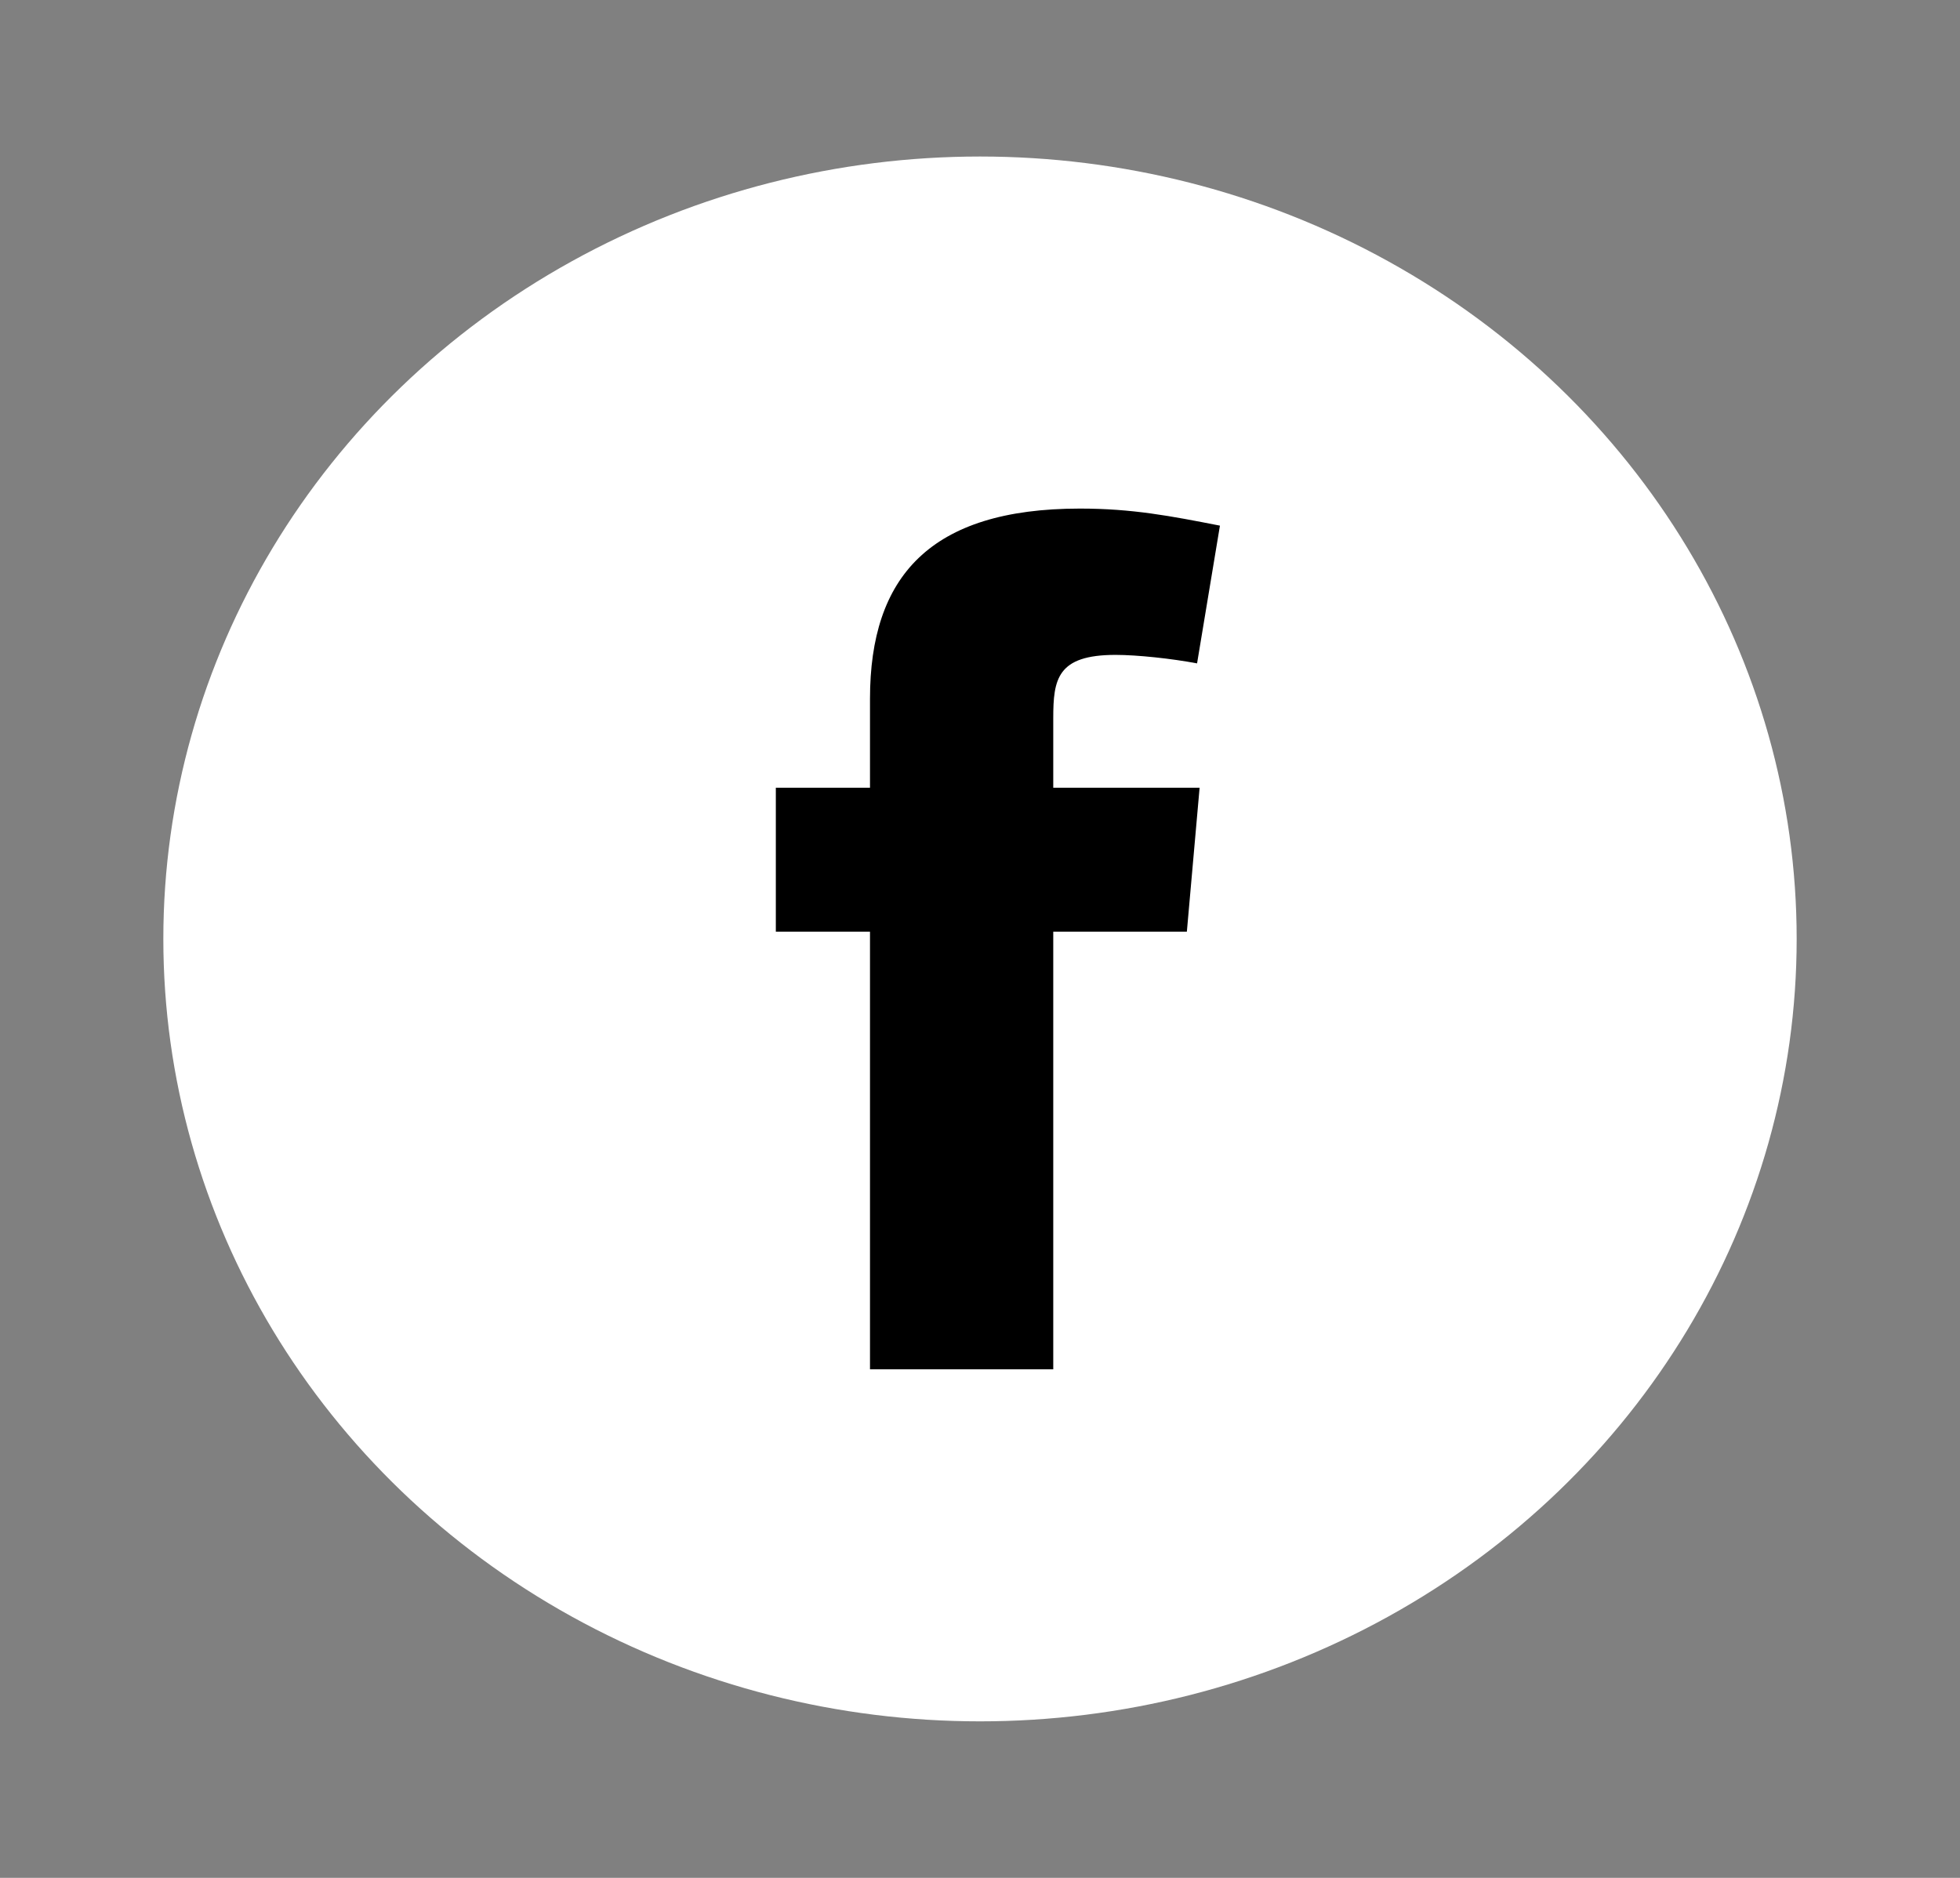
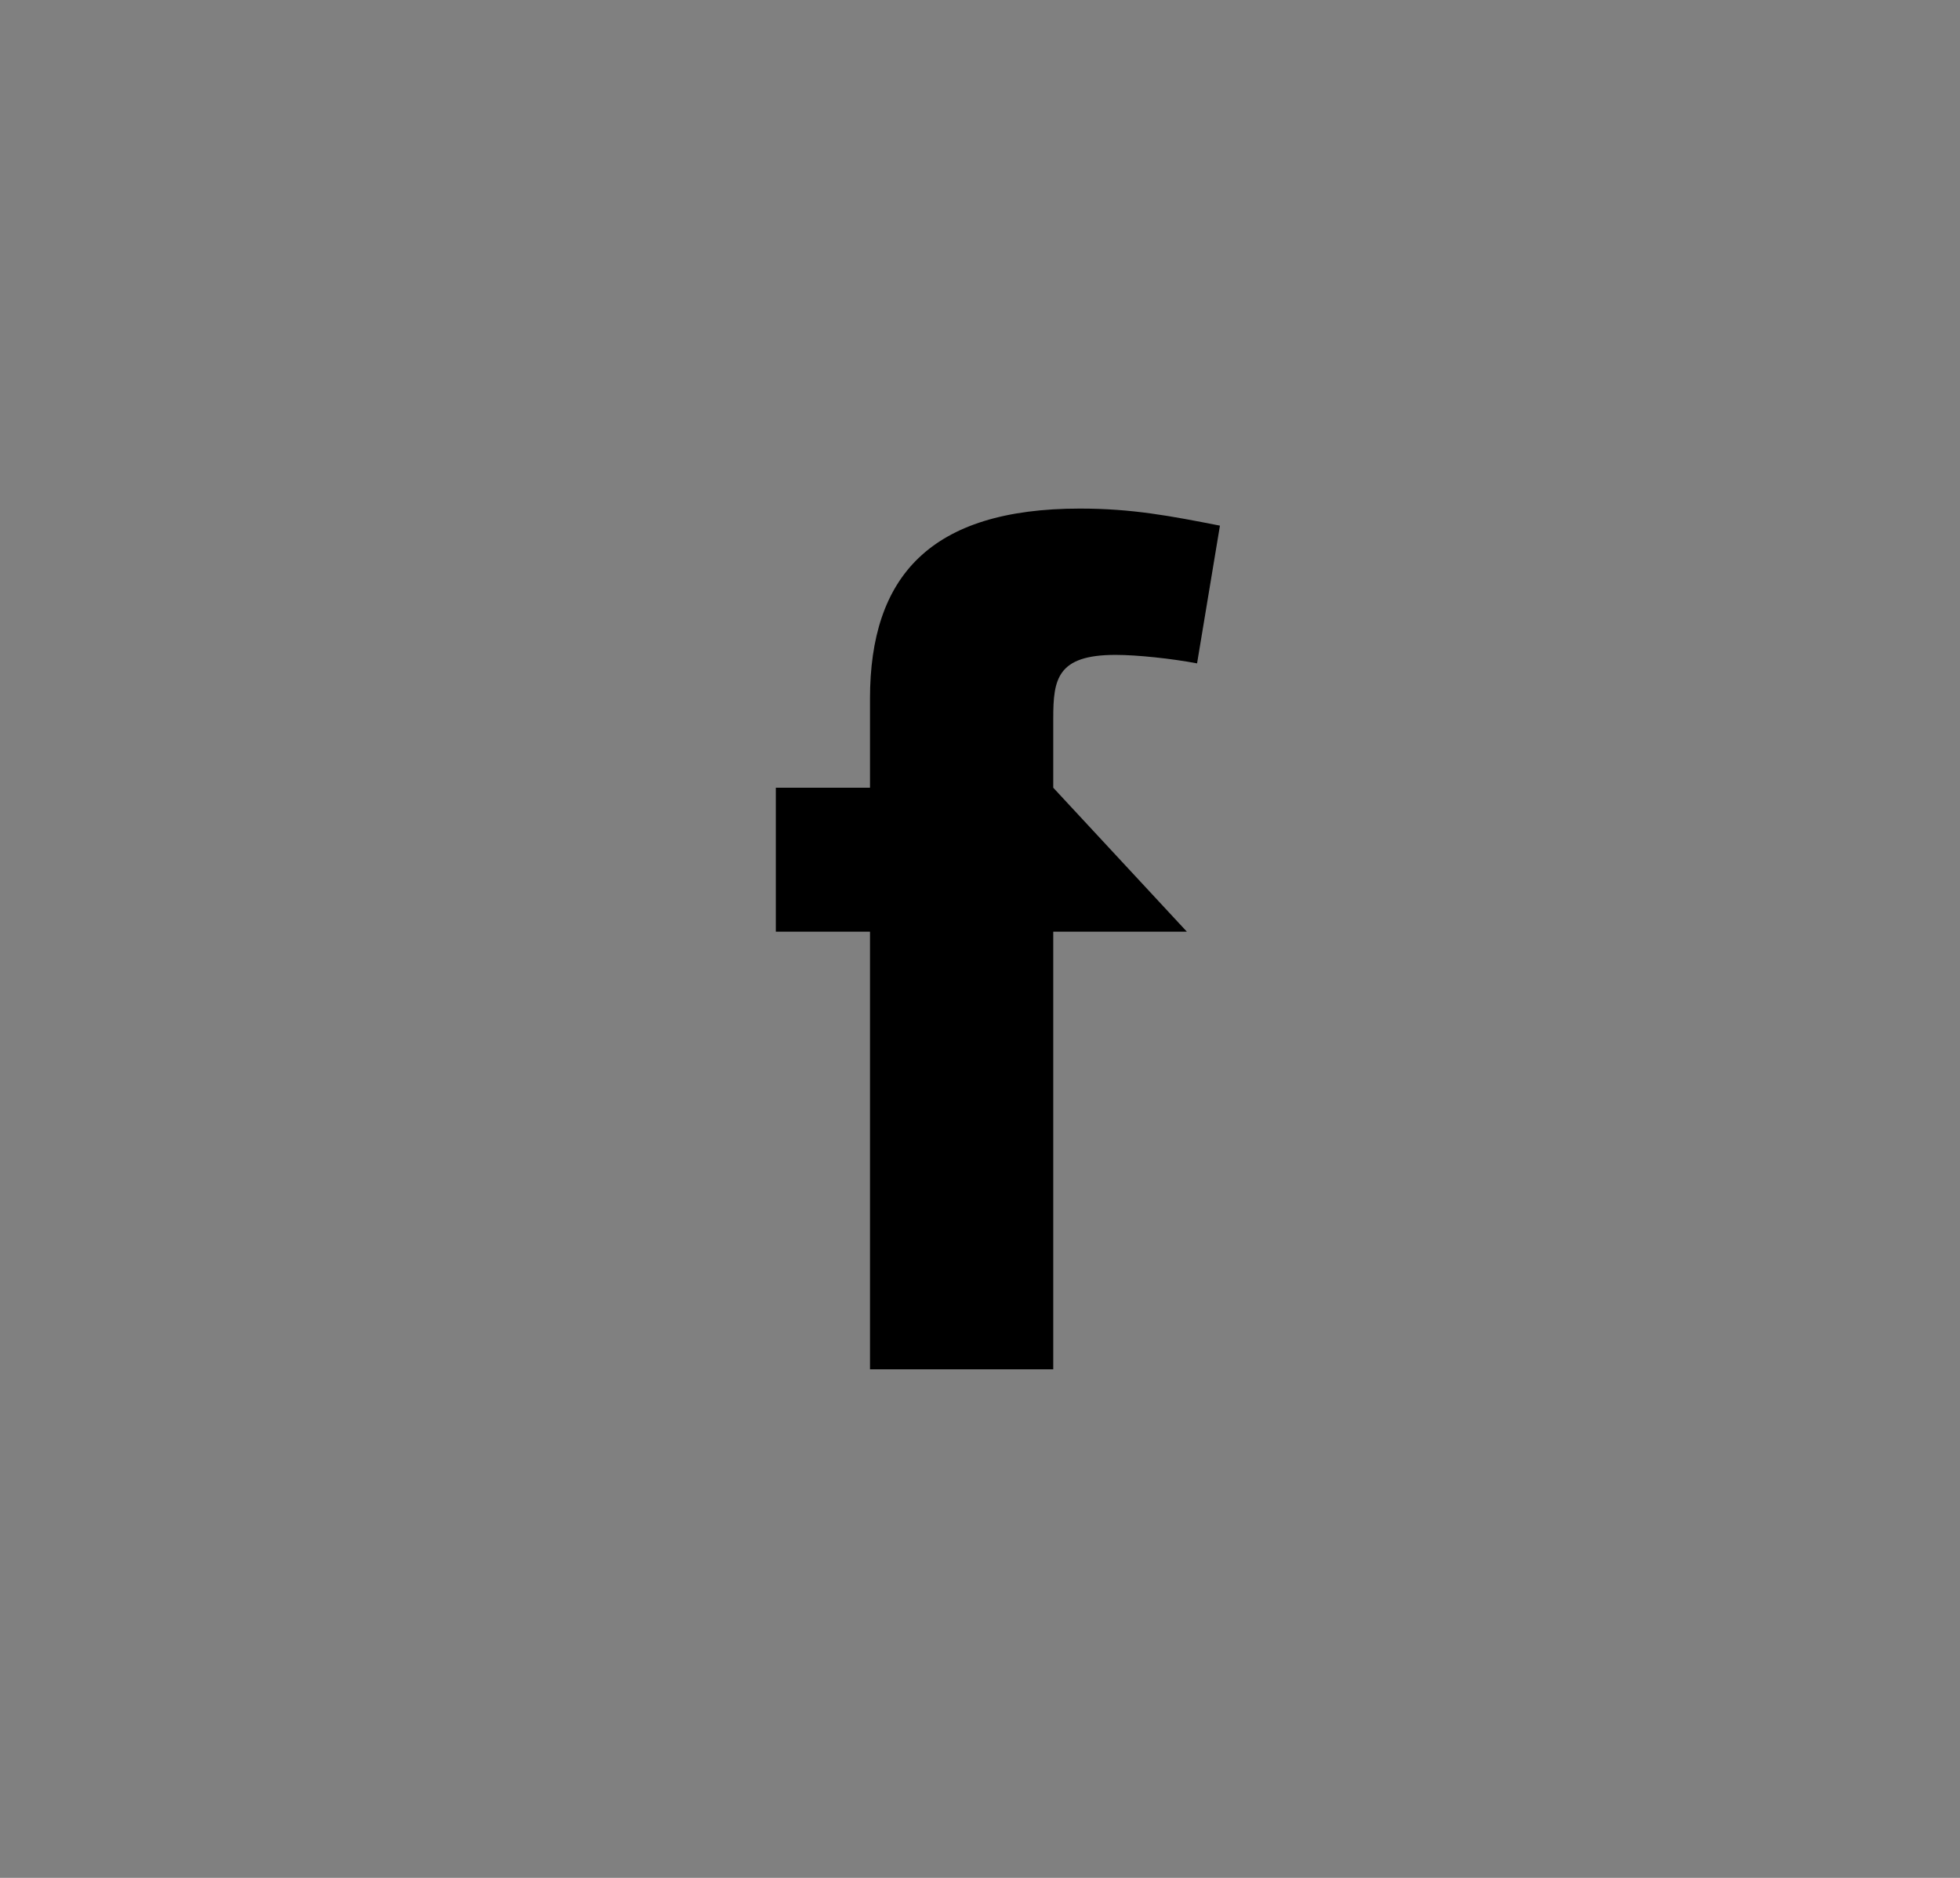
<svg xmlns="http://www.w3.org/2000/svg" width="24" height="23" viewBox="0 0 24 23" fill="none">
  <rect x="0" y="0" width="24" height="23" fill="#808080" stroke="none" />
-   <ellipse cx="12" cy="11.5" rx="10" ry="9.583" fill="white" />
-   <path fill-rule="evenodd" clip-rule="evenodd" d="M14.658 8.125C14.346 8.066 13.925 8.021 13.66 8.021C12.943 8.021 12.897 8.32 12.897 8.798V9.648H14.689L14.533 11.411H12.897V16.771H10.653V11.411H9.5V9.648H10.653V8.558C10.653 7.065 11.385 6.229 13.224 6.229C13.863 6.229 14.33 6.319 14.938 6.438L14.658 8.125Z" fill="black" />
+   <path fill-rule="evenodd" clip-rule="evenodd" d="M14.658 8.125C14.346 8.066 13.925 8.021 13.66 8.021C12.943 8.021 12.897 8.32 12.897 8.798V9.648L14.533 11.411H12.897V16.771H10.653V11.411H9.5V9.648H10.653V8.558C10.653 7.065 11.385 6.229 13.224 6.229C13.863 6.229 14.33 6.319 14.938 6.438L14.658 8.125Z" fill="black" />
</svg>